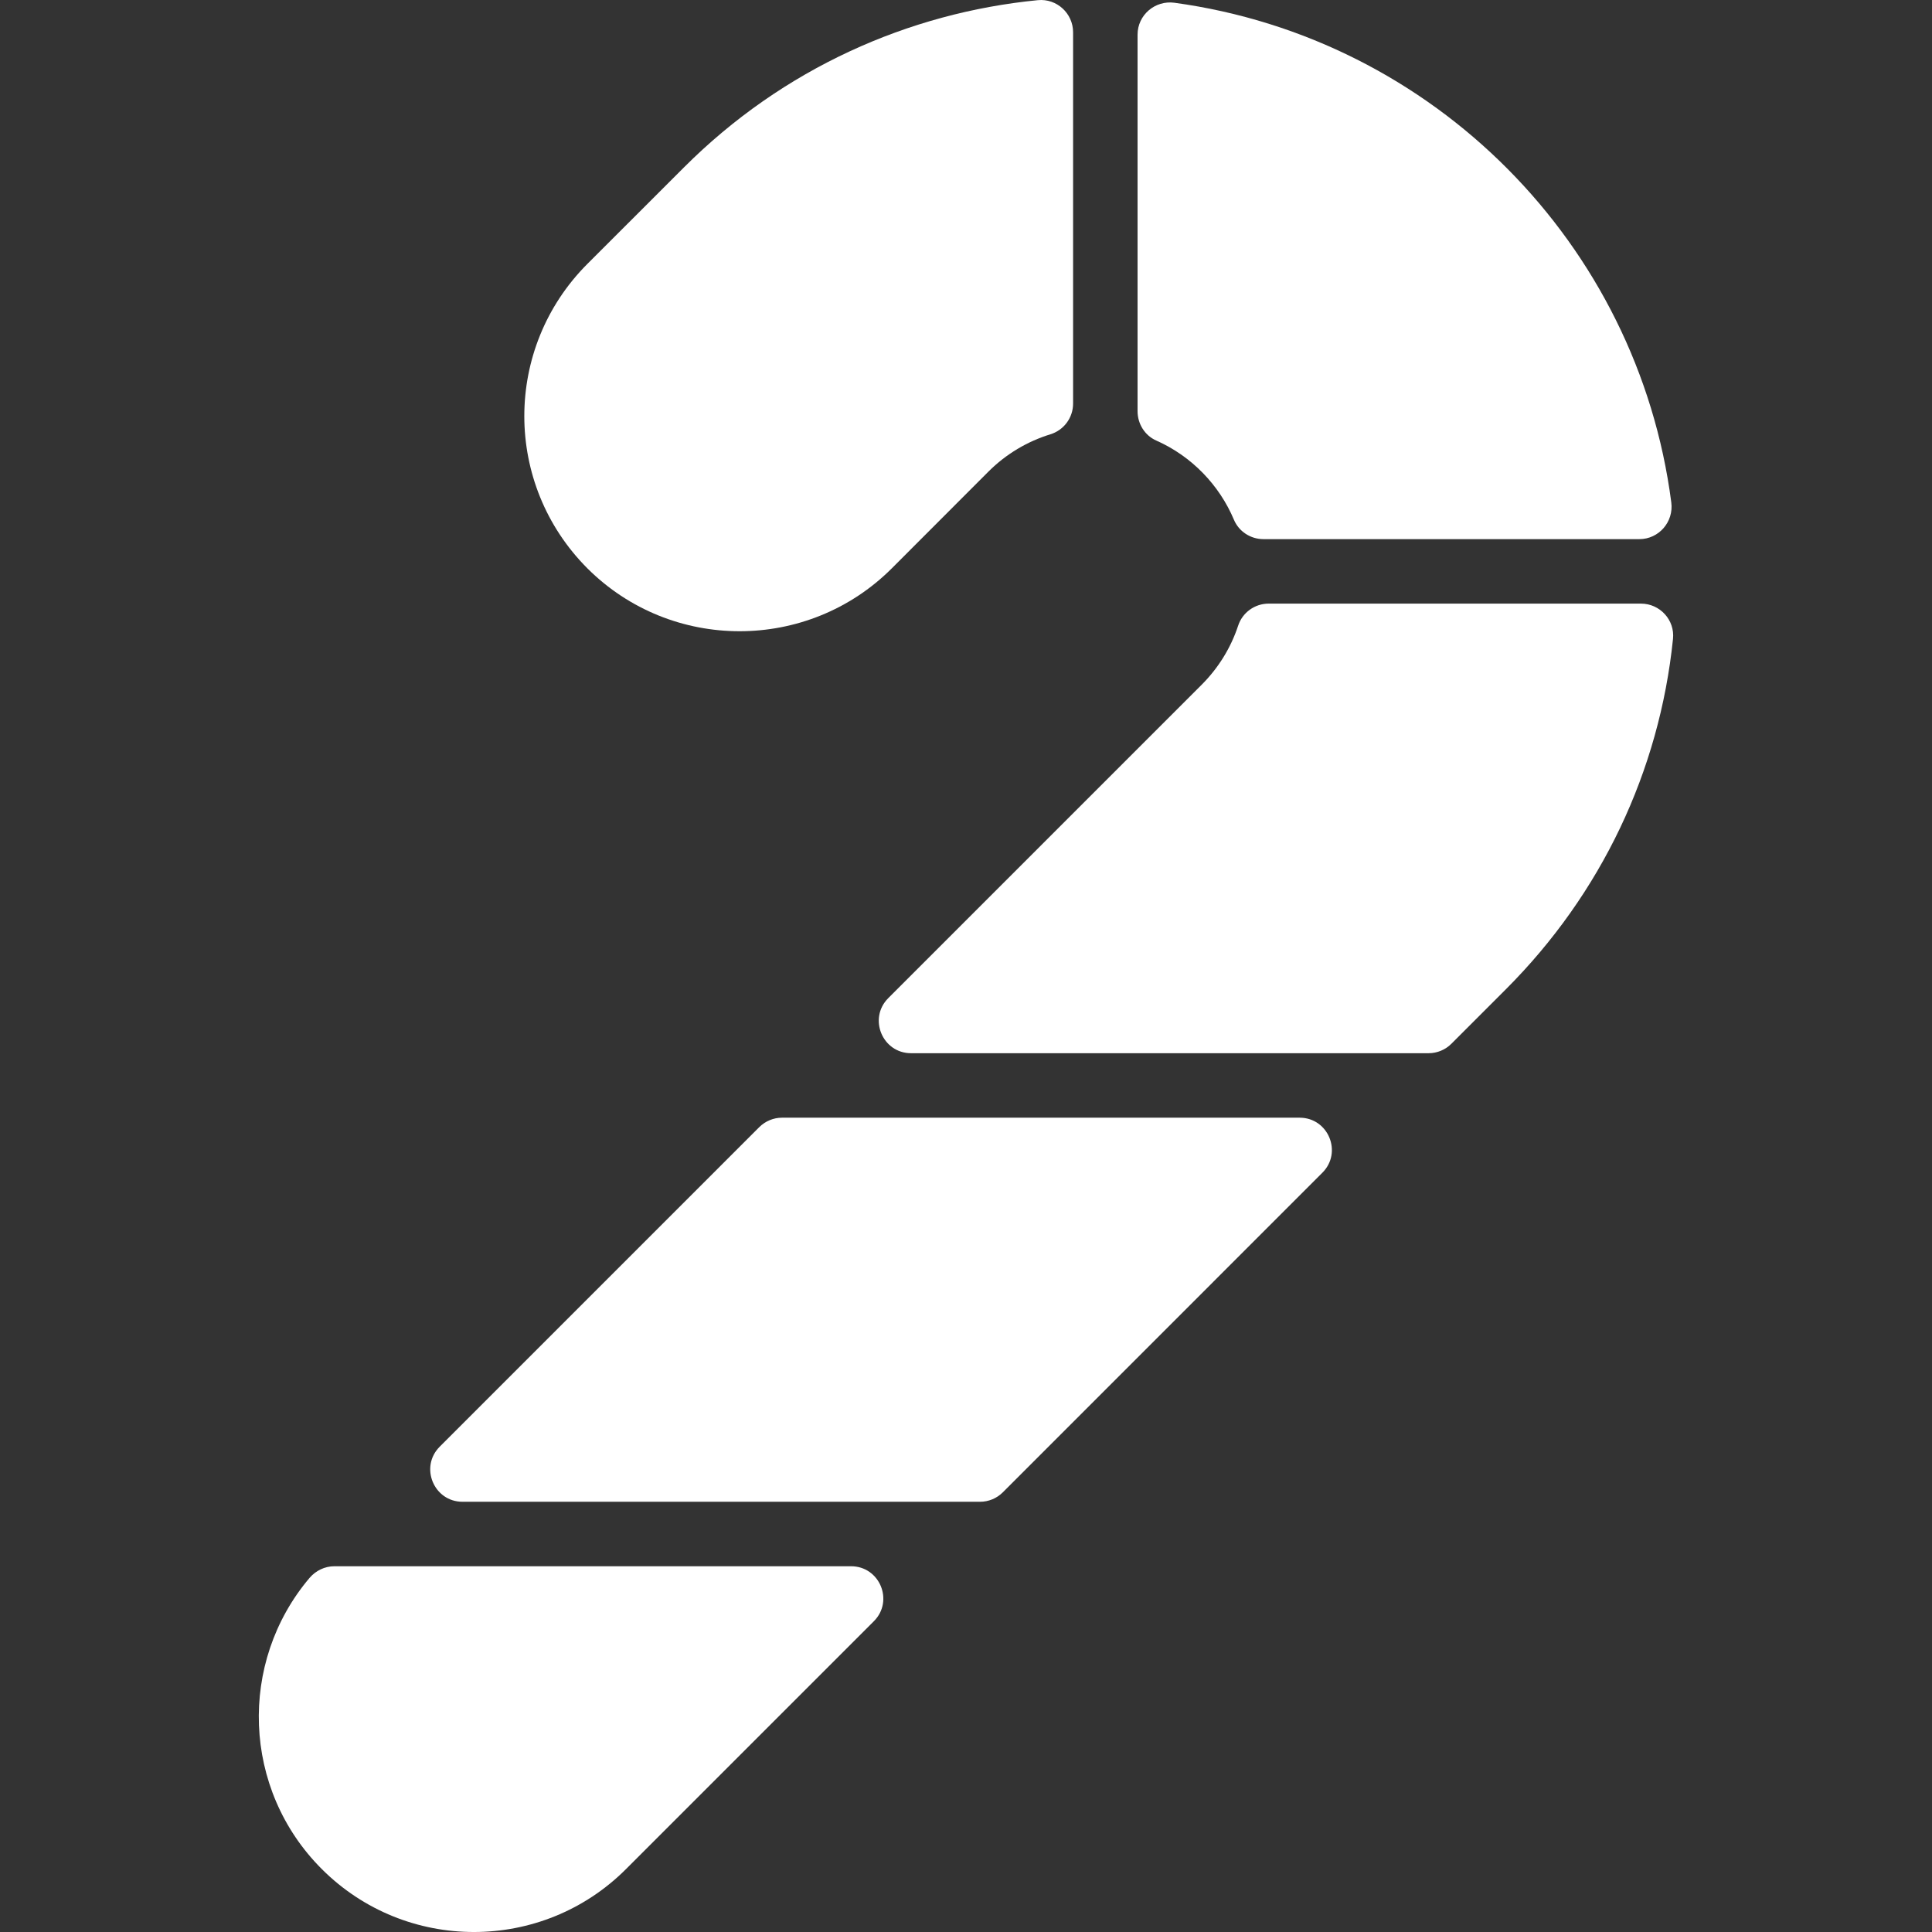
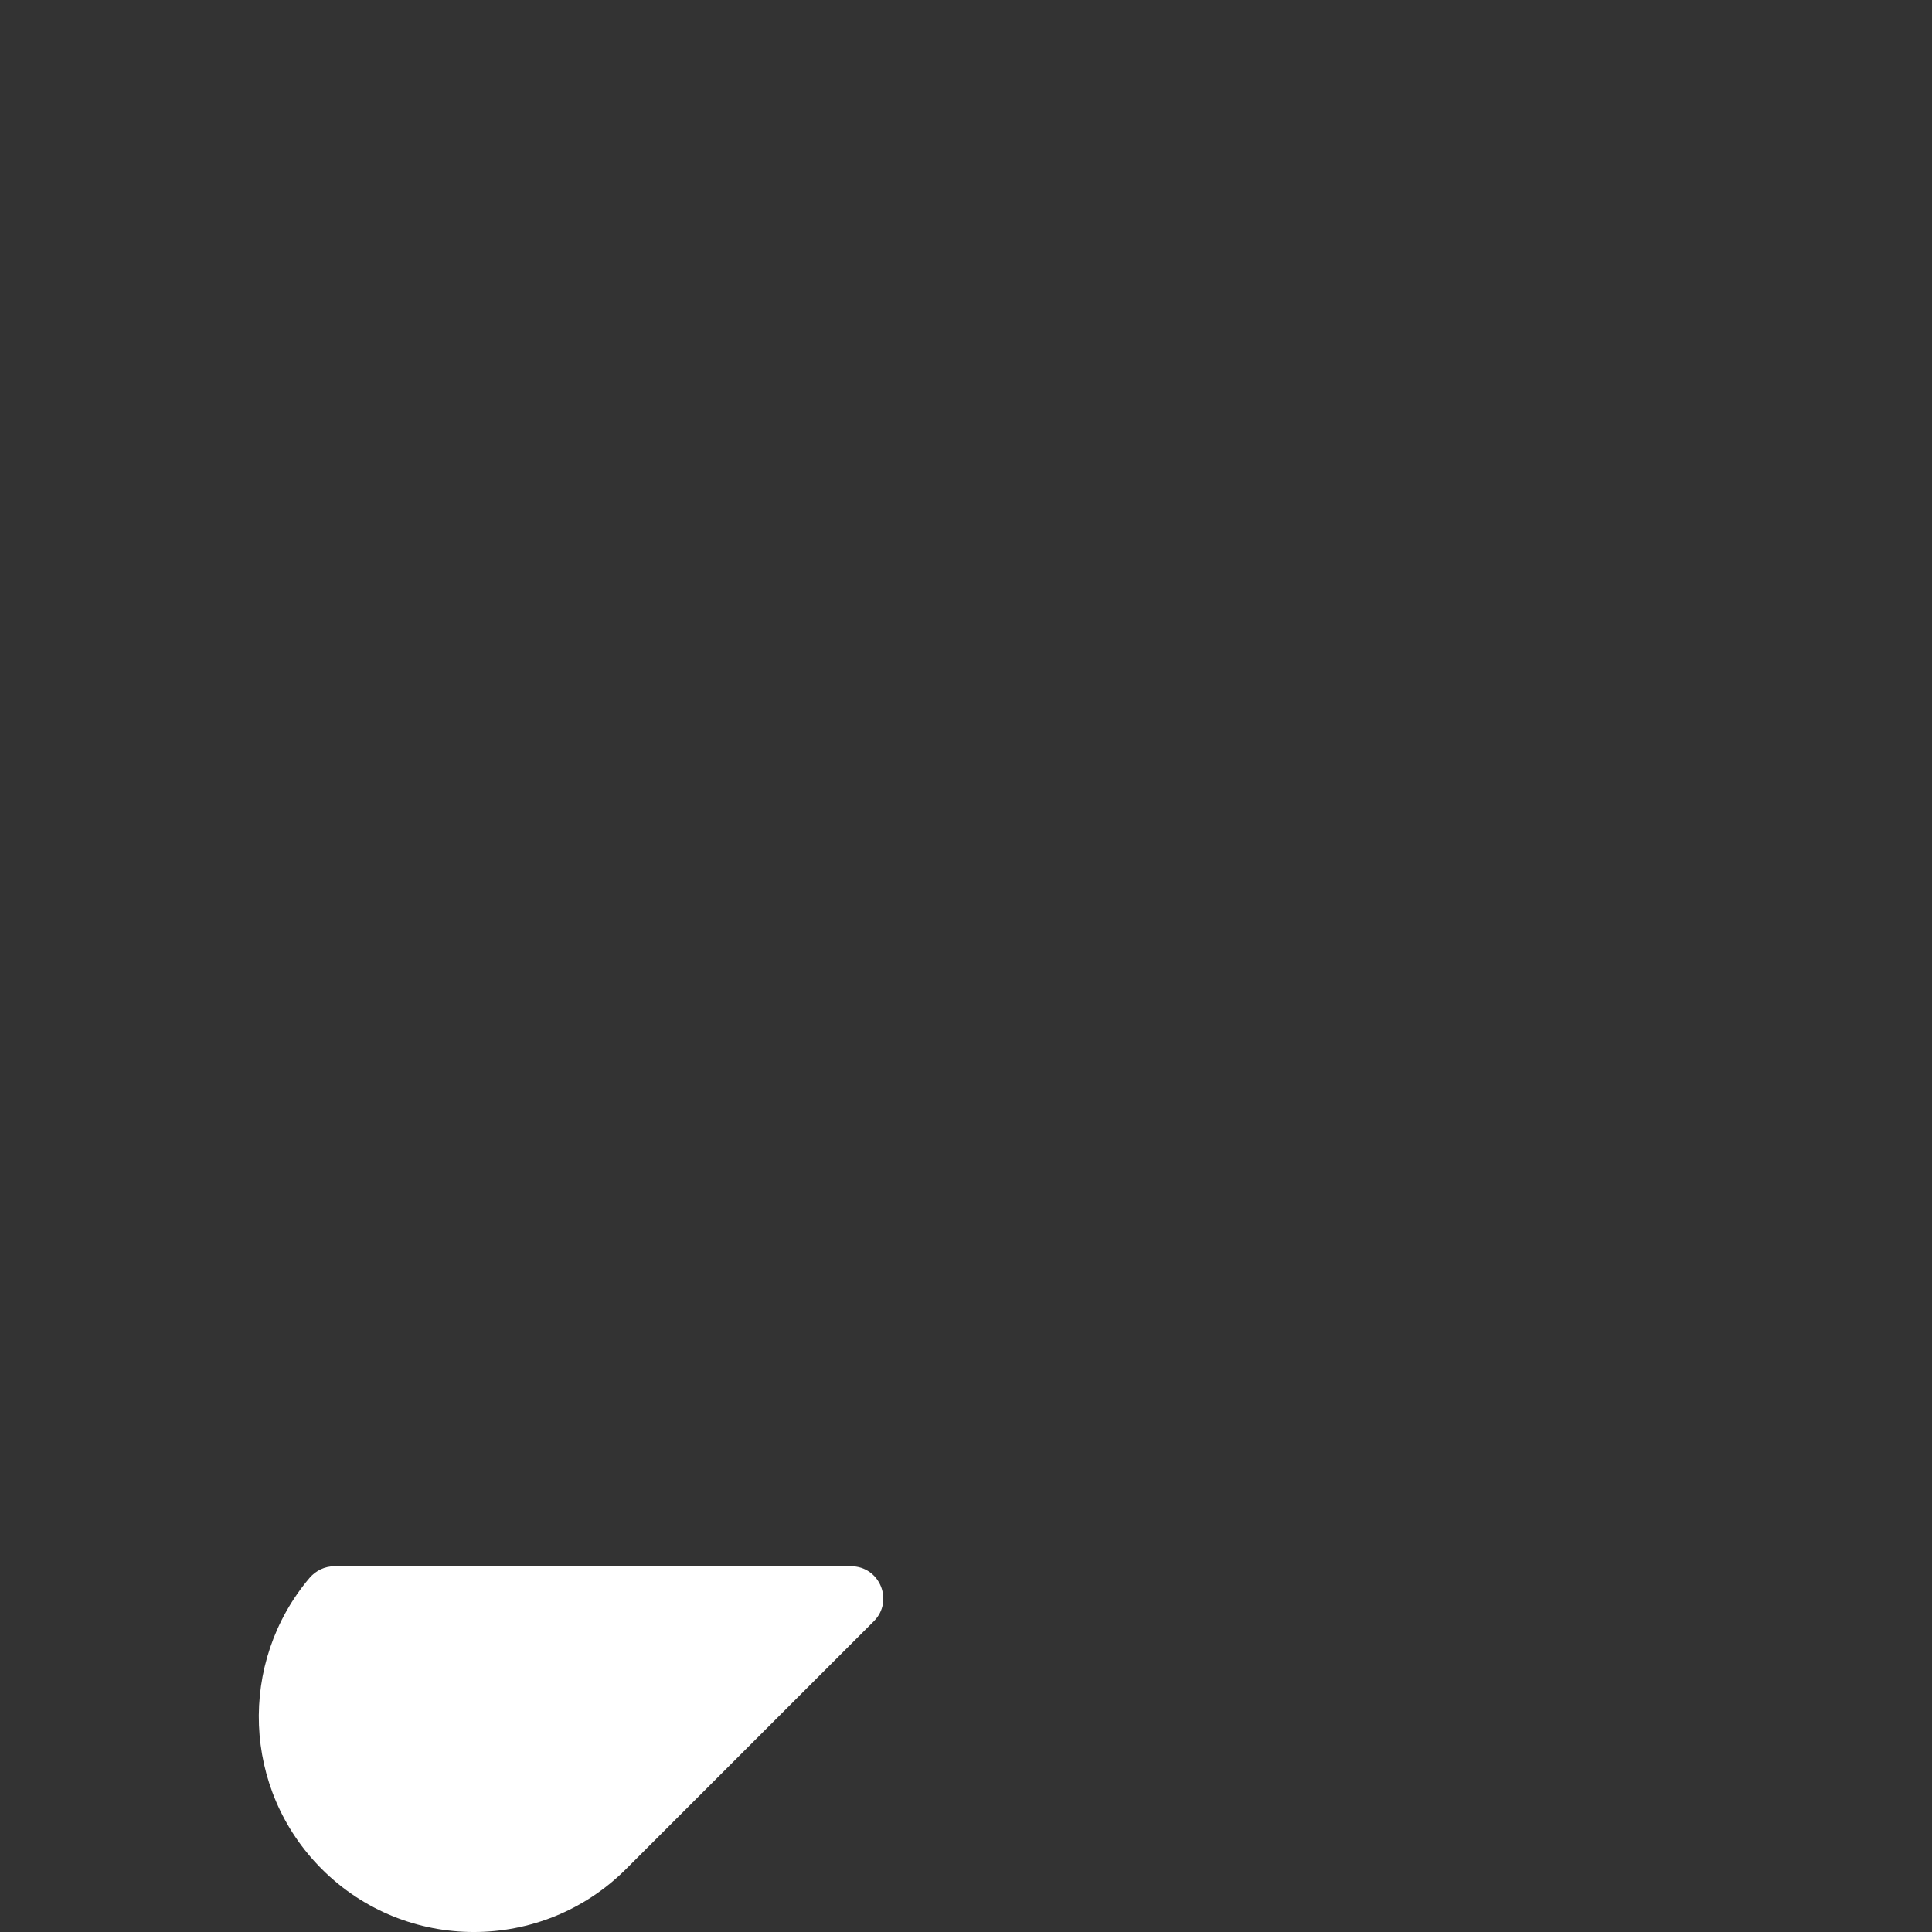
<svg xmlns="http://www.w3.org/2000/svg" width="35" height="35" viewBox="0 0 35 35" fill="none">
  <rect x="0" y="0" width="35" height="35" fill="#333333" stroke="none" />
-   <path d="M29.698 9.767H22.889C22.657 9.767 22.444 9.63 22.354 9.416C22.09 8.789 21.59 8.266 20.947 7.981C20.738 7.889 20.608 7.677 20.608 7.449V0.628C20.608 0.272 20.924 0.002 21.277 0.05C25.974 0.693 29.669 4.413 30.277 9.102C30.323 9.454 30.052 9.767 29.698 9.767Z" fill="white" />
  <path d="M15.417 28.374C15.938 28.374 16.198 29.003 15.83 29.371L11.342 33.859C9.821 35.381 7.349 35.38 5.829 33.859C4.386 32.417 4.312 30.115 5.608 28.585C5.721 28.453 5.884 28.374 6.058 28.374H15.417Z" fill="white" />
-   <path d="M23.956 21.245L18.167 27.035C18.058 27.144 17.909 27.206 17.754 27.206H8.379C7.859 27.206 7.598 26.576 7.966 26.208L13.755 20.419C13.865 20.31 14.013 20.248 14.168 20.248H23.543C24.064 20.248 24.324 20.877 23.956 21.245Z" fill="white" />
-   <path d="M29.727 10.935C30.071 10.935 30.344 11.232 30.308 11.574C30.062 13.972 29.008 16.193 27.281 17.921L26.293 18.909C26.184 19.018 26.035 19.08 25.88 19.08H16.505C15.985 19.08 15.724 18.45 16.092 18.082L21.767 12.407C22.073 12.101 22.298 11.735 22.43 11.335C22.508 11.096 22.732 10.935 22.983 10.935H29.727V10.935Z" fill="white" />
-   <path d="M19.44 0.585V7.311C19.44 7.567 19.273 7.793 19.028 7.868C18.617 7.995 18.23 8.22 17.905 8.545L16.156 10.296C14.635 11.815 12.162 11.815 10.641 10.296C9.117 8.769 9.118 6.306 10.641 4.781L12.392 3.031C14.181 1.242 16.46 0.232 18.801 0.003C19.143 -0.031 19.44 0.241 19.44 0.585Z" fill="white" />
</svg>